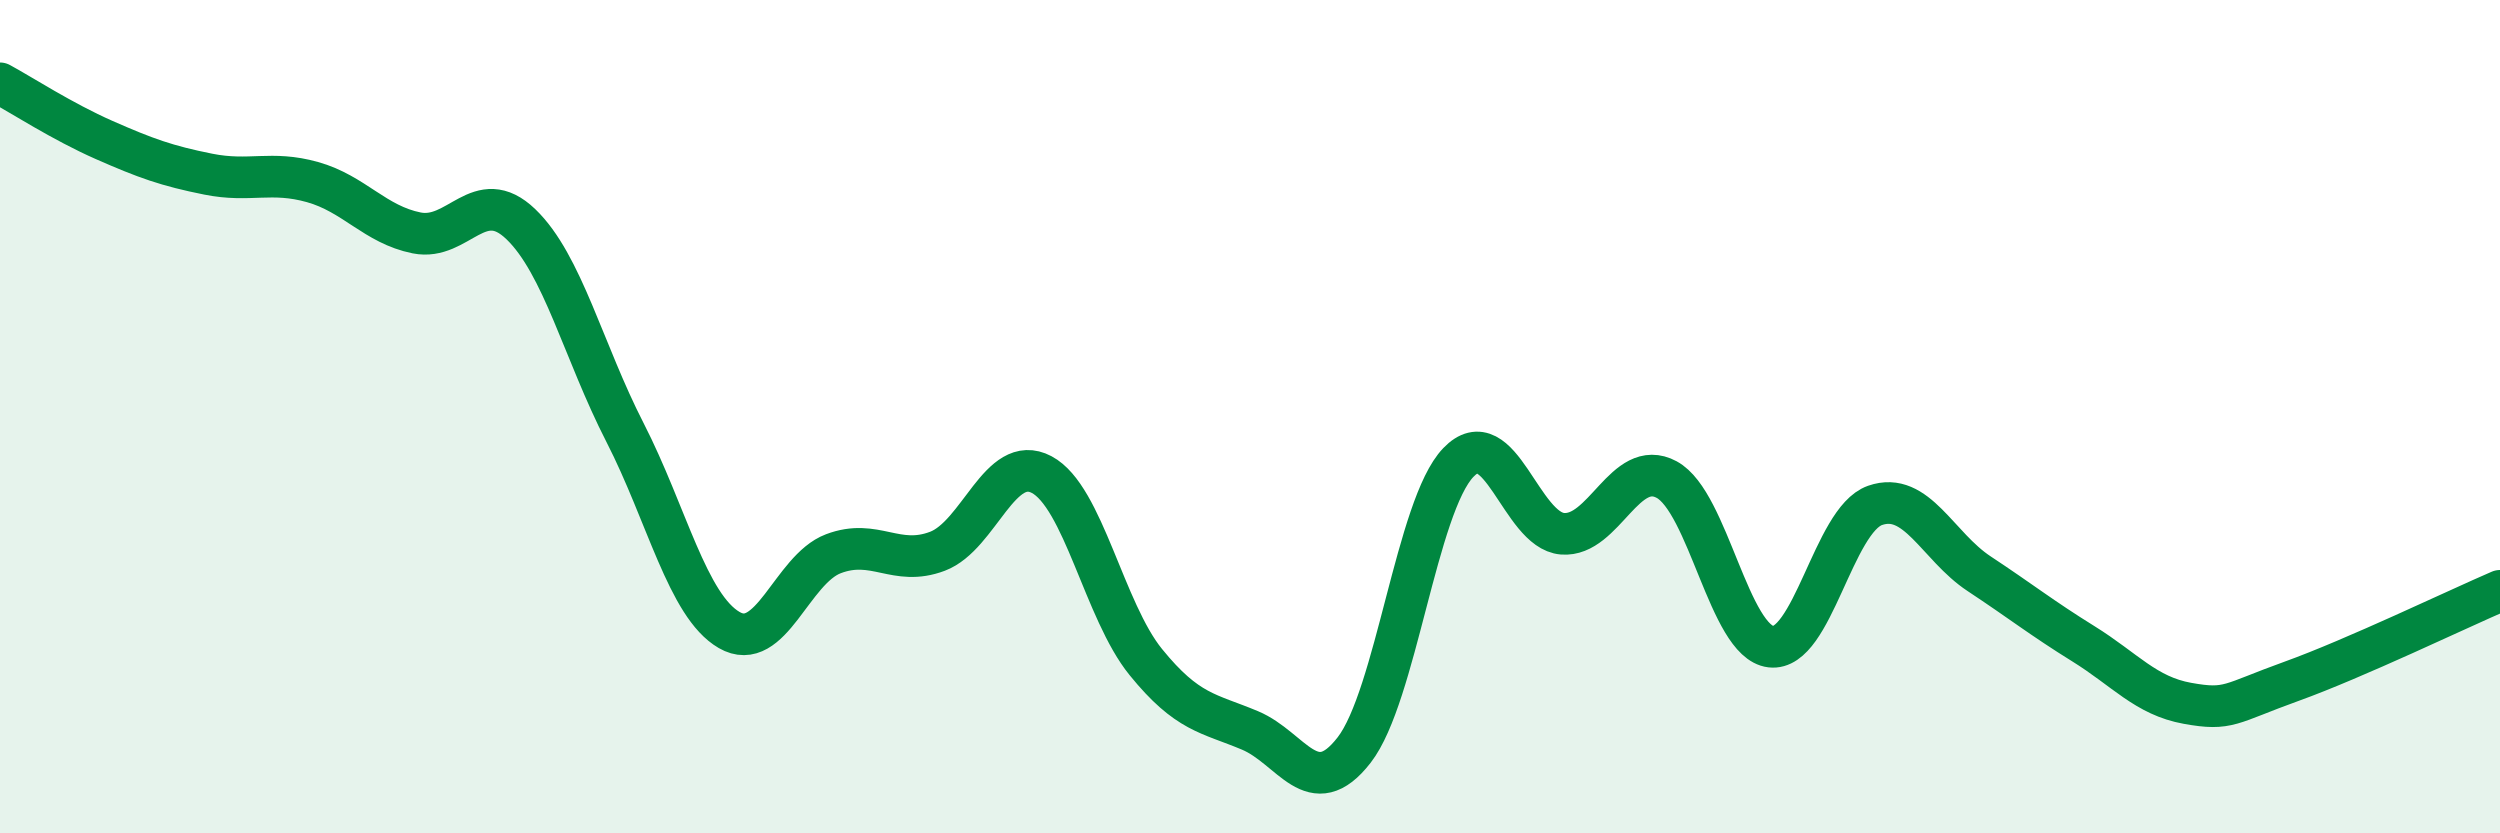
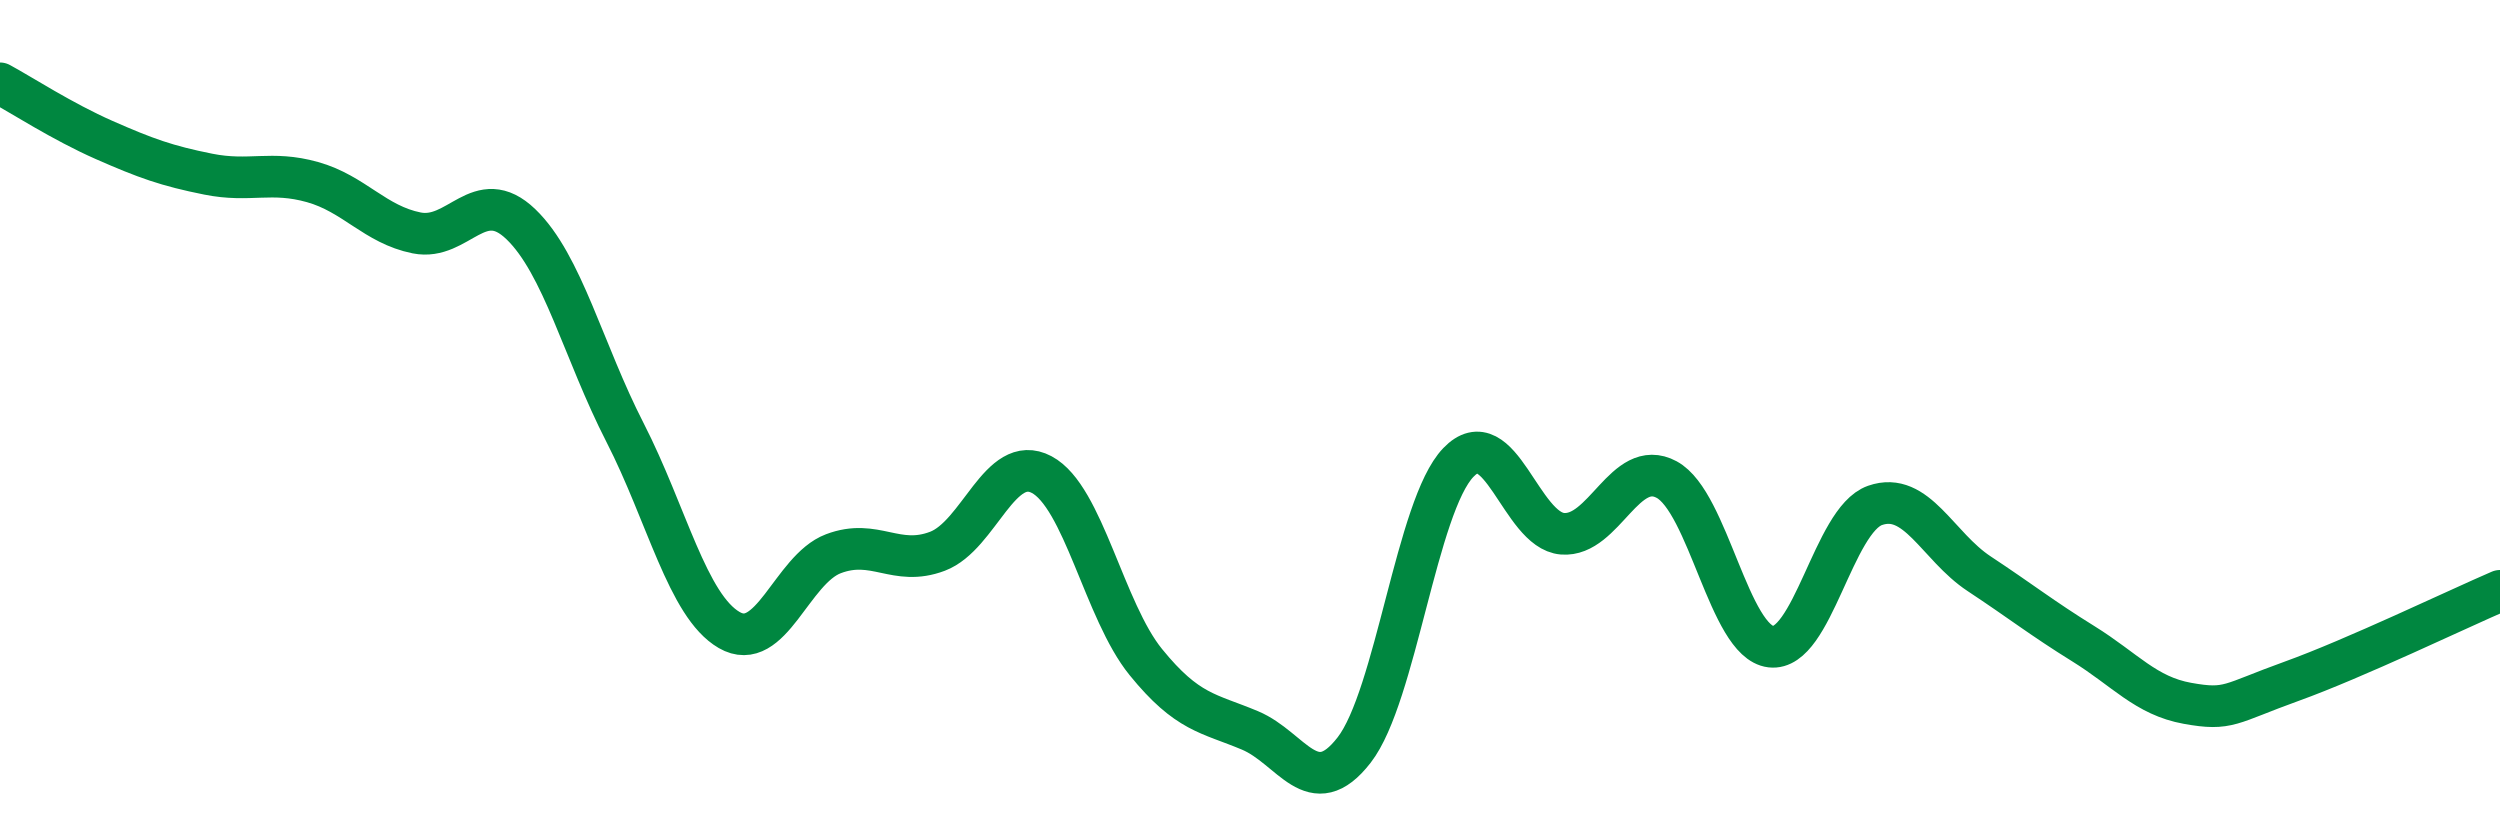
<svg xmlns="http://www.w3.org/2000/svg" width="60" height="20" viewBox="0 0 60 20">
-   <path d="M 0,2 C 0.5,2.27 1.5,2.92 2.5,3.36 C 3.5,3.8 4,3.98 5,4.18 C 6,4.38 6.5,4.09 7.5,4.37 C 8.5,4.65 9,5.39 10,5.59 C 11,5.79 11.5,4.42 12.5,5.38 C 13.5,6.34 14,8.43 15,10.38 C 16,12.33 16.5,14.54 17.5,15.12 C 18.5,15.7 19,13.67 20,13.29 C 21,12.91 21.5,13.61 22.5,13.23 C 23.5,12.85 24,10.86 25,11.39 C 26,11.92 26.5,14.66 27.5,15.89 C 28.5,17.12 29,17.11 30,17.53 C 31,17.95 31.5,19.29 32.5,18 C 33.5,16.71 34,12.14 35,11.1 C 36,10.06 36.5,12.73 37.5,12.81 C 38.5,12.89 39,10.97 40,11.51 C 41,12.05 41.5,15.4 42.5,15.52 C 43.5,15.64 44,12.48 45,12.13 C 46,11.78 46.5,13.11 47.5,13.77 C 48.5,14.43 49,14.83 50,15.45 C 51,16.07 51.5,16.7 52.5,16.88 C 53.5,17.06 53.5,16.89 55,16.35 C 56.5,15.81 59,14.61 60,14.18L60 20L0 20Z" fill="#008740" opacity="0.1" stroke-linecap="round" stroke-linejoin="round" />
  <path d="M 0,2 C 0.5,2.27 1.5,2.92 2.5,3.36 C 3.5,3.8 4,3.98 5,4.18 C 6,4.38 6.5,4.09 7.5,4.37 C 8.5,4.65 9,5.39 10,5.59 C 11,5.79 11.5,4.42 12.5,5.38 C 13.5,6.34 14,8.43 15,10.38 C 16,12.33 16.5,14.54 17.5,15.12 C 18.5,15.7 19,13.67 20,13.29 C 21,12.91 21.5,13.61 22.5,13.23 C 23.5,12.85 24,10.86 25,11.39 C 26,11.92 26.5,14.66 27.5,15.89 C 28.5,17.12 29,17.11 30,17.53 C 31,17.95 31.5,19.29 32.5,18 C 33.5,16.71 34,12.14 35,11.1 C 36,10.06 36.5,12.73 37.5,12.81 C 38.5,12.89 39,10.97 40,11.51 C 41,12.05 41.5,15.4 42.5,15.52 C 43.5,15.64 44,12.48 45,12.13 C 46,11.78 46.5,13.11 47.5,13.77 C 48.5,14.43 49,14.83 50,15.45 C 51,16.07 51.5,16.7 52.5,16.88 C 53.5,17.06 53.5,16.89 55,16.35 C 56.5,15.81 59,14.61 60,14.18" stroke="#008740" stroke-width="1" fill="none" stroke-linecap="round" stroke-linejoin="round" />
</svg>